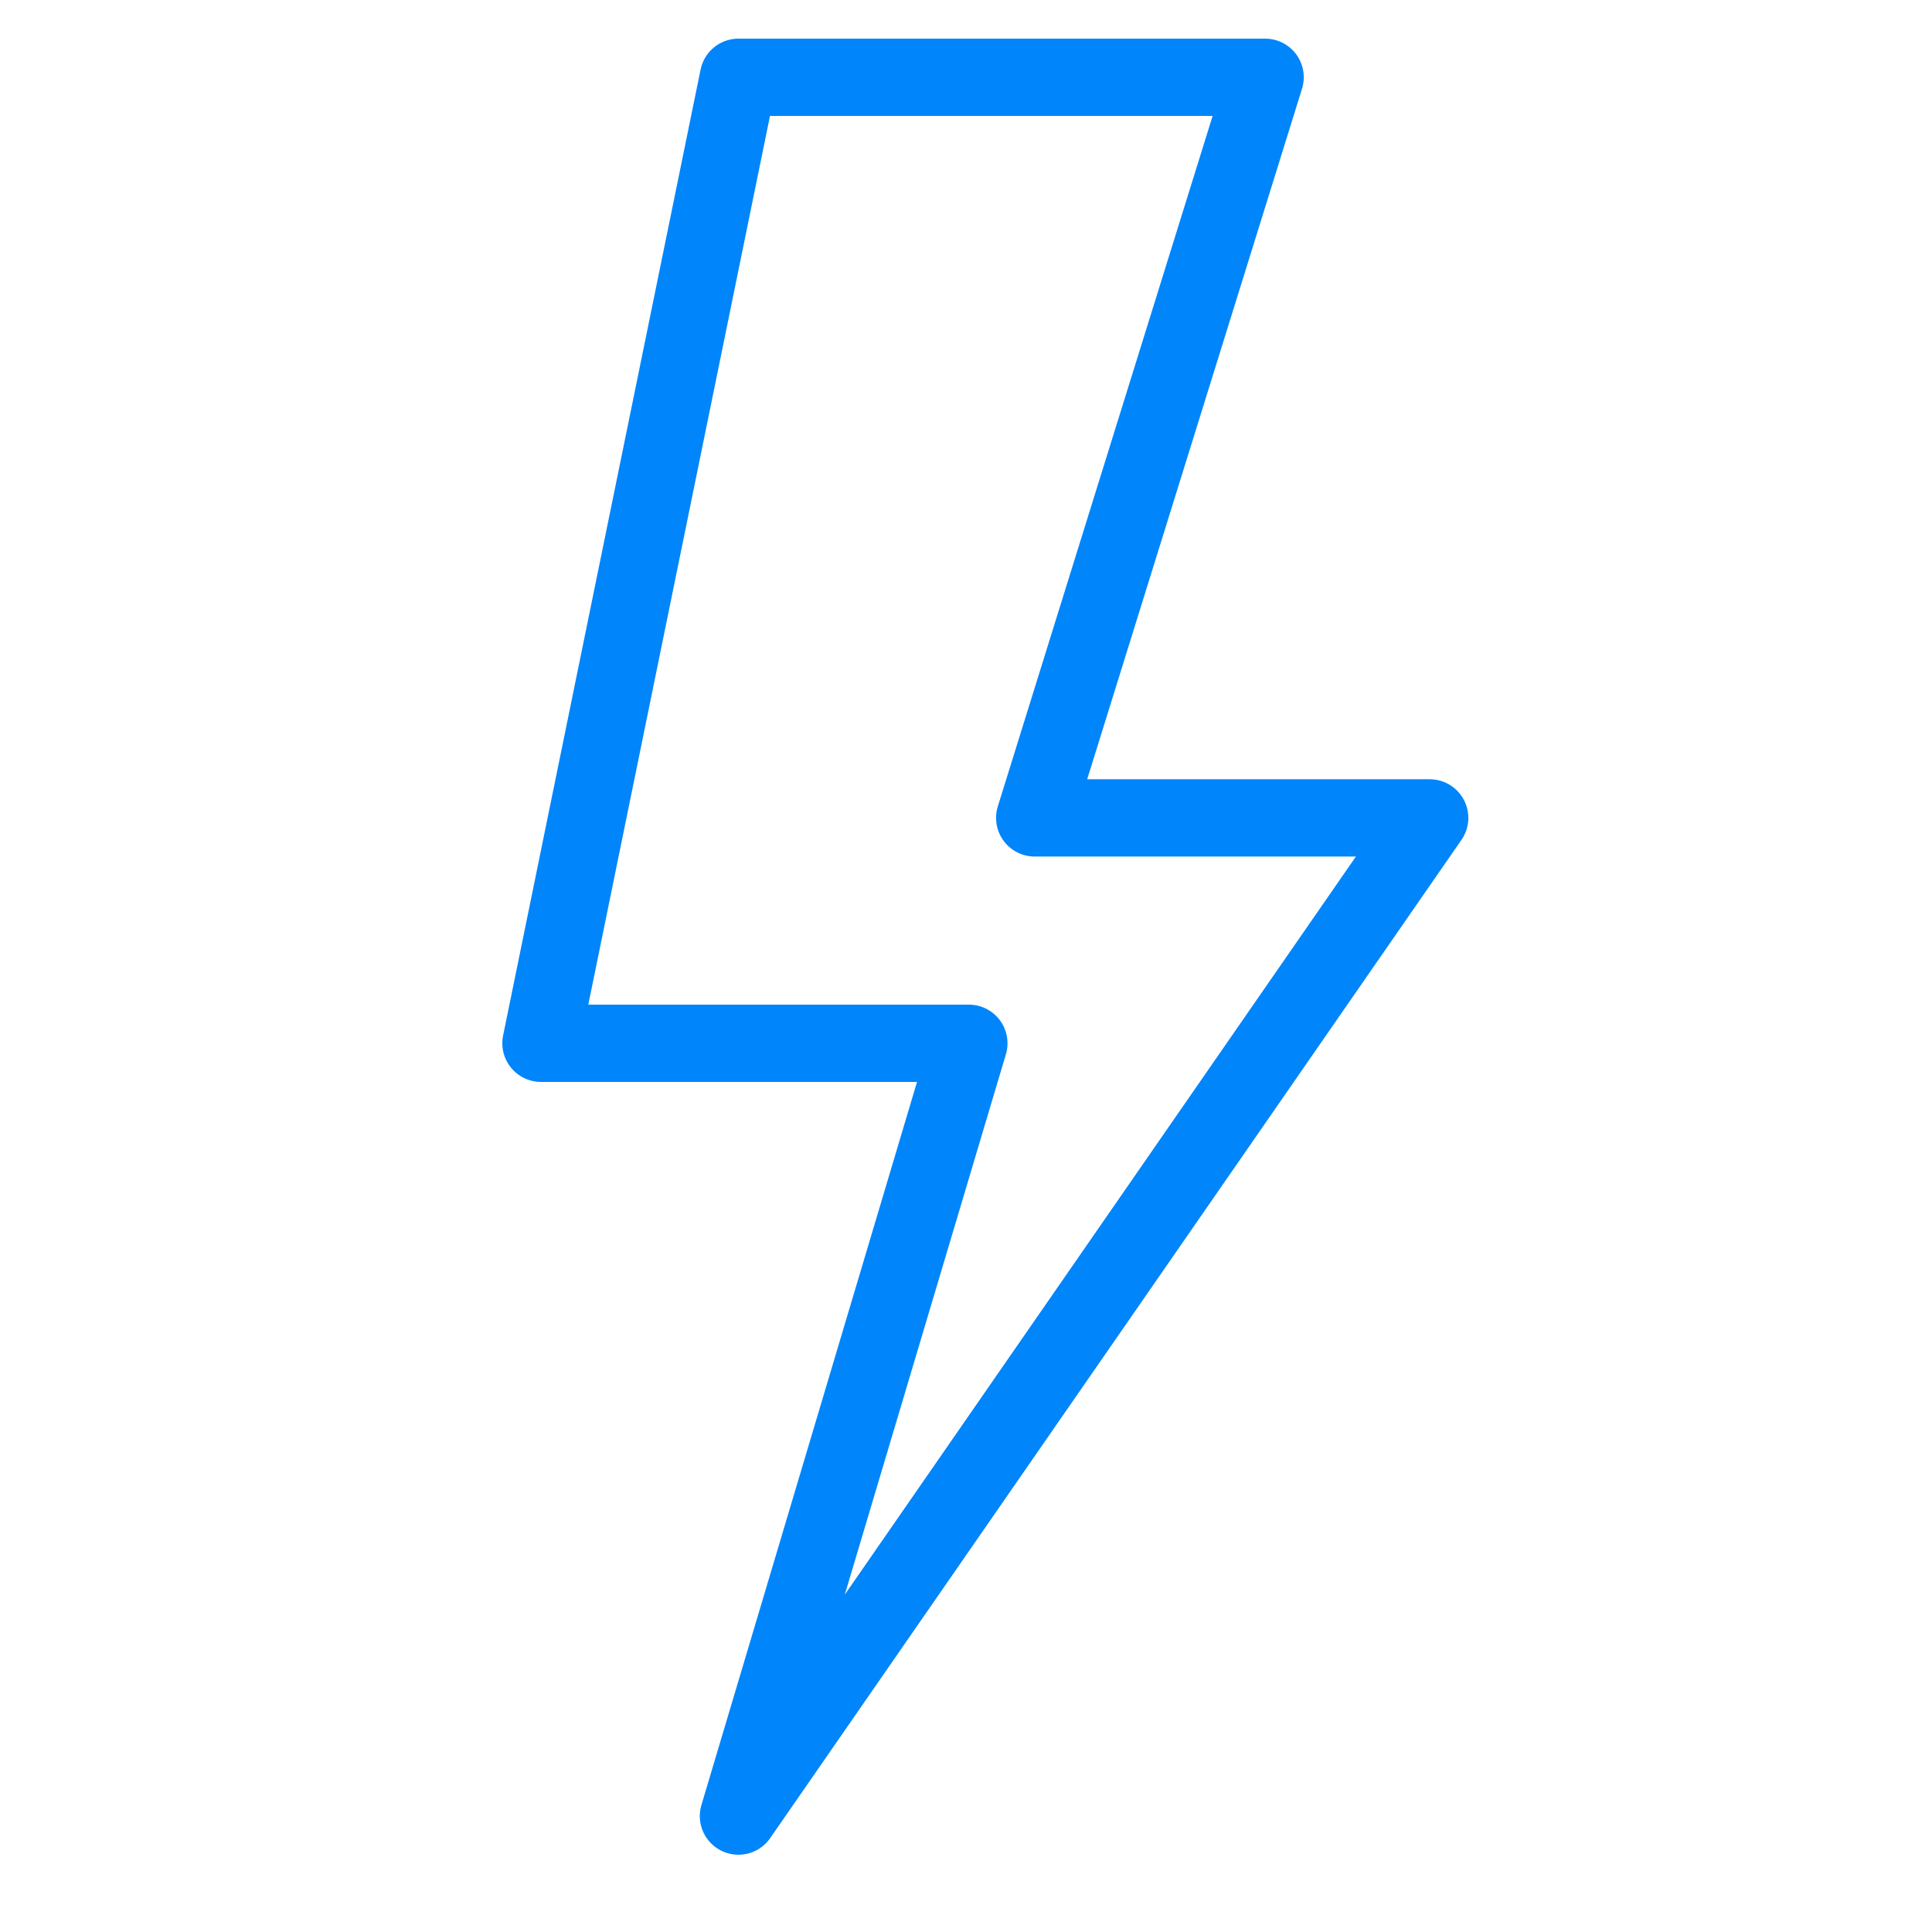
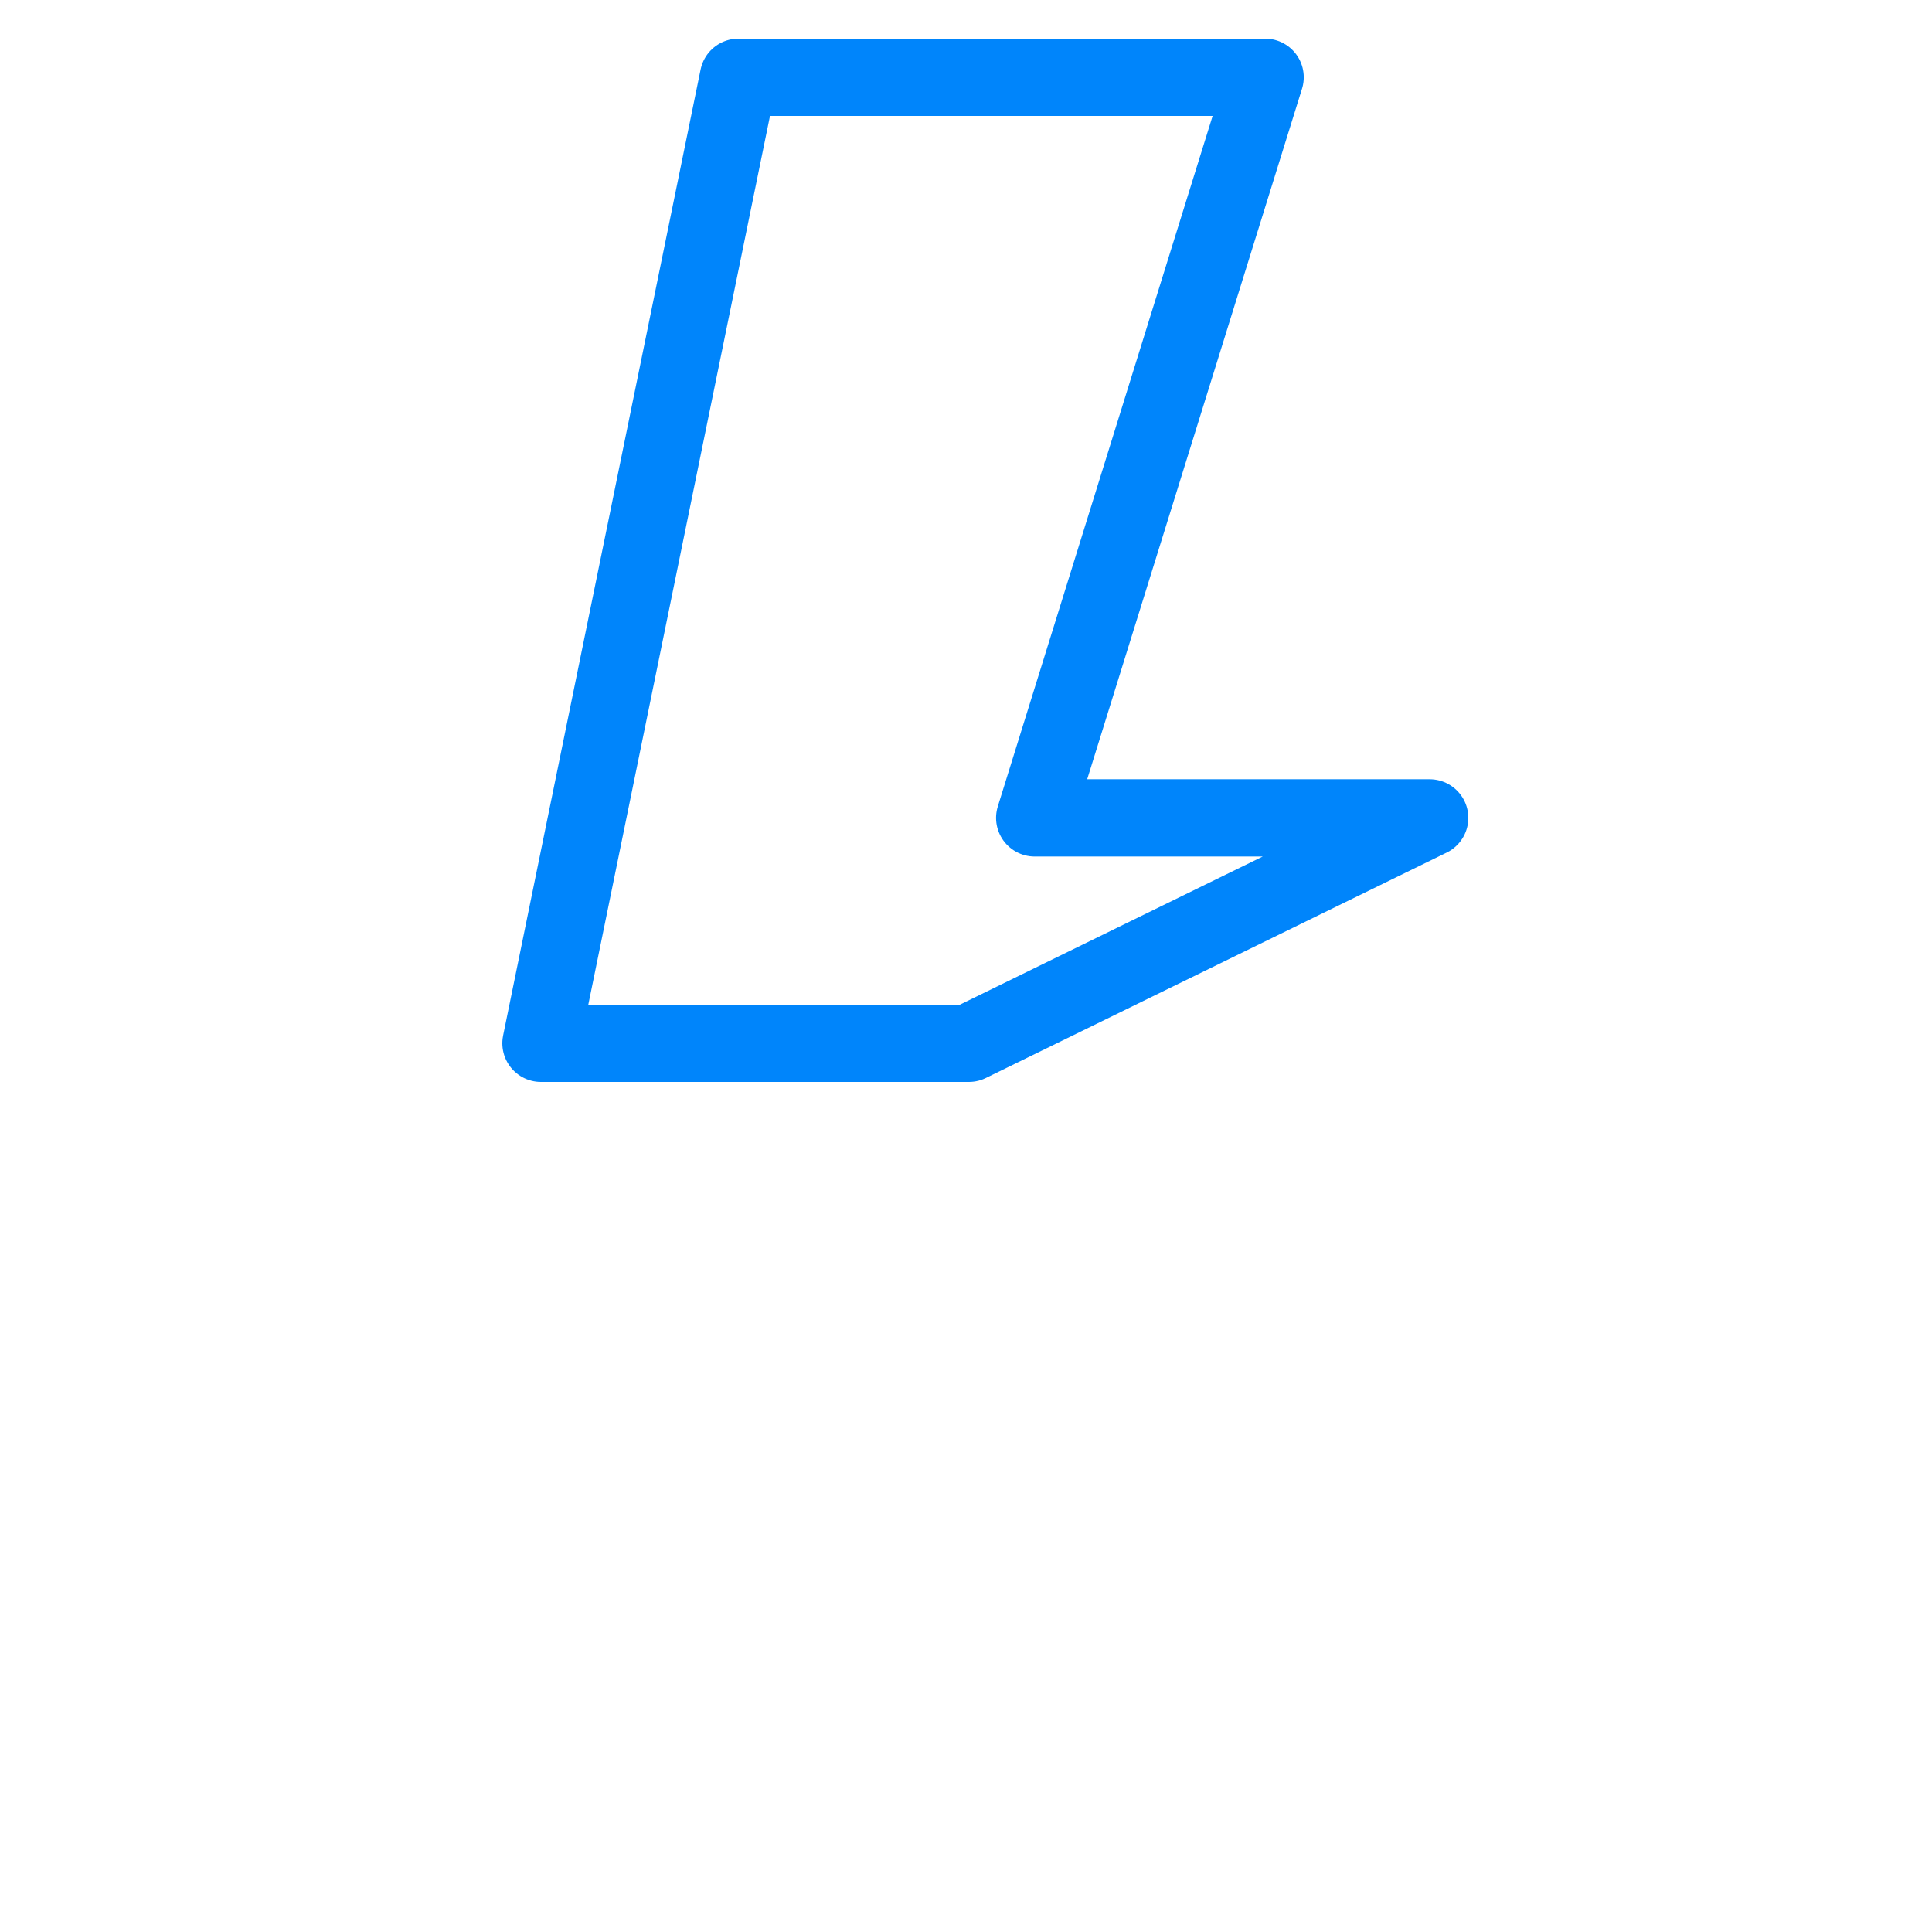
<svg xmlns="http://www.w3.org/2000/svg" width="50" height="50" viewBox="0 0 50 50" fill="none">
-   <path d="M19.111 2H32.741L26.778 21.167H37L19.111 47L25.074 27H14L19.111 2Z" stroke="#0085FB" stroke-width="2" stroke-linejoin="round" />
+   <path d="M19.111 2H32.741L26.778 21.167H37L25.074 27H14L19.111 2Z" stroke="#0085FB" stroke-width="2" stroke-linejoin="round" />
</svg>